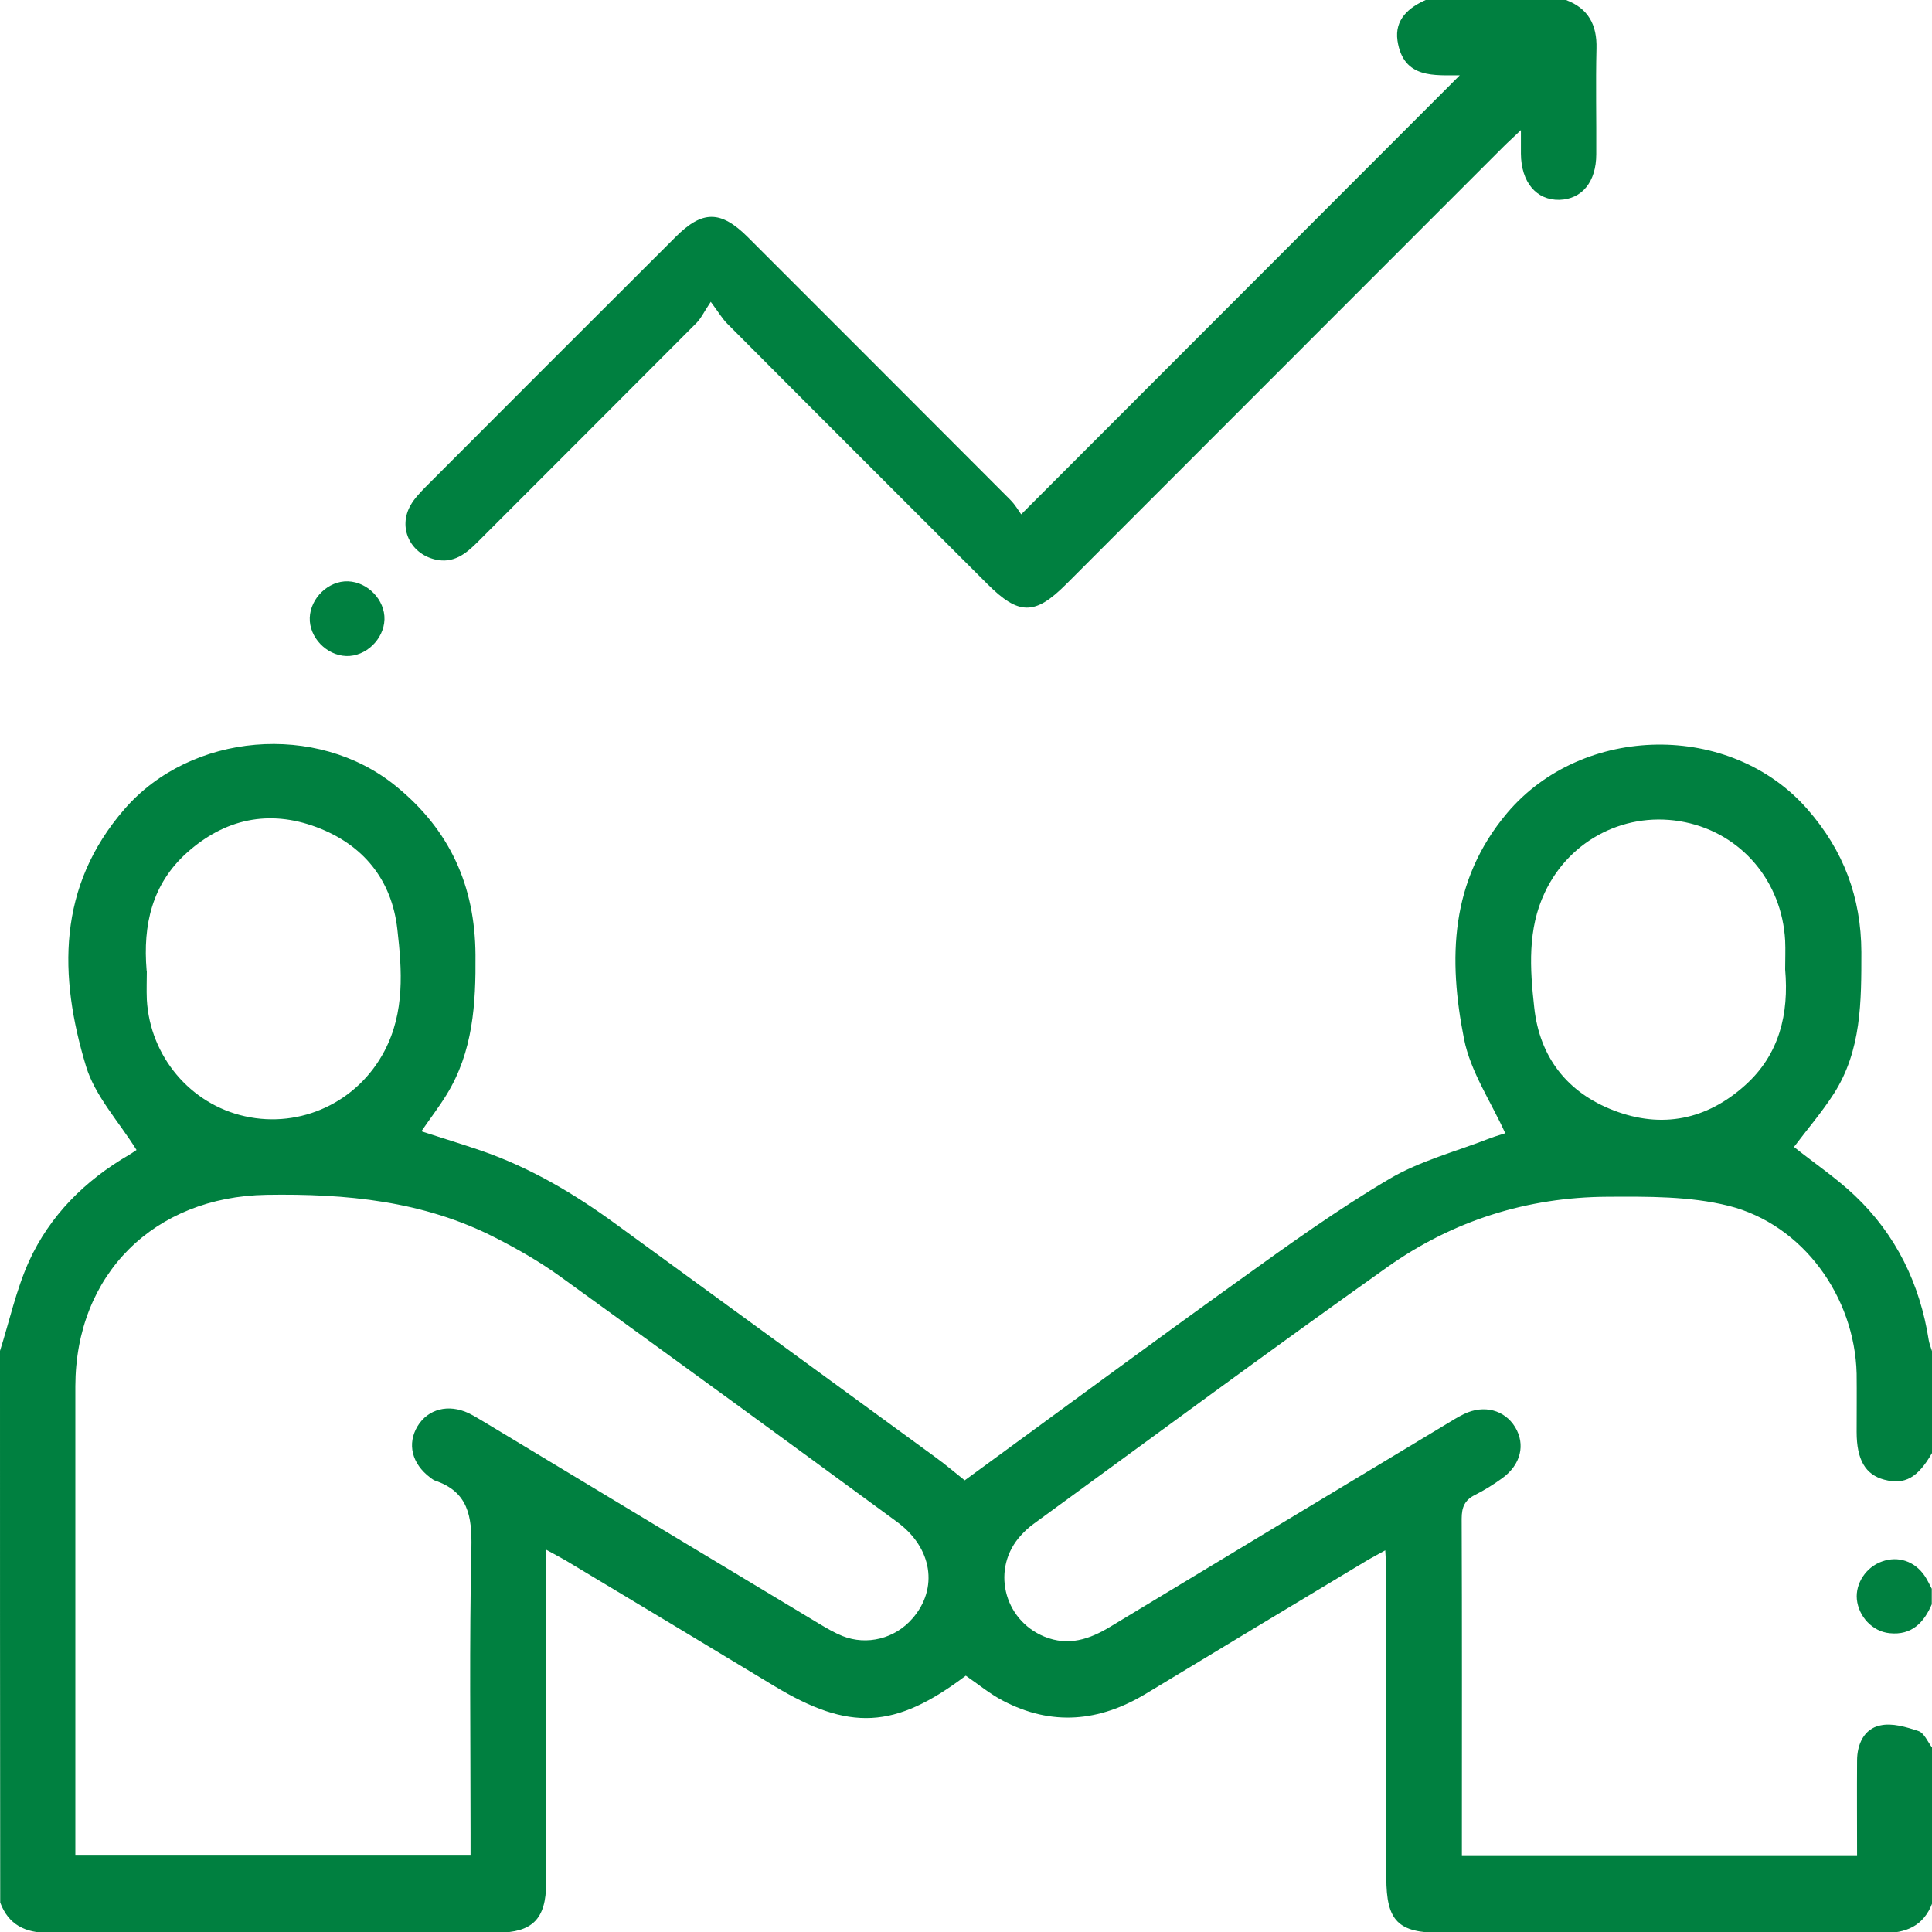
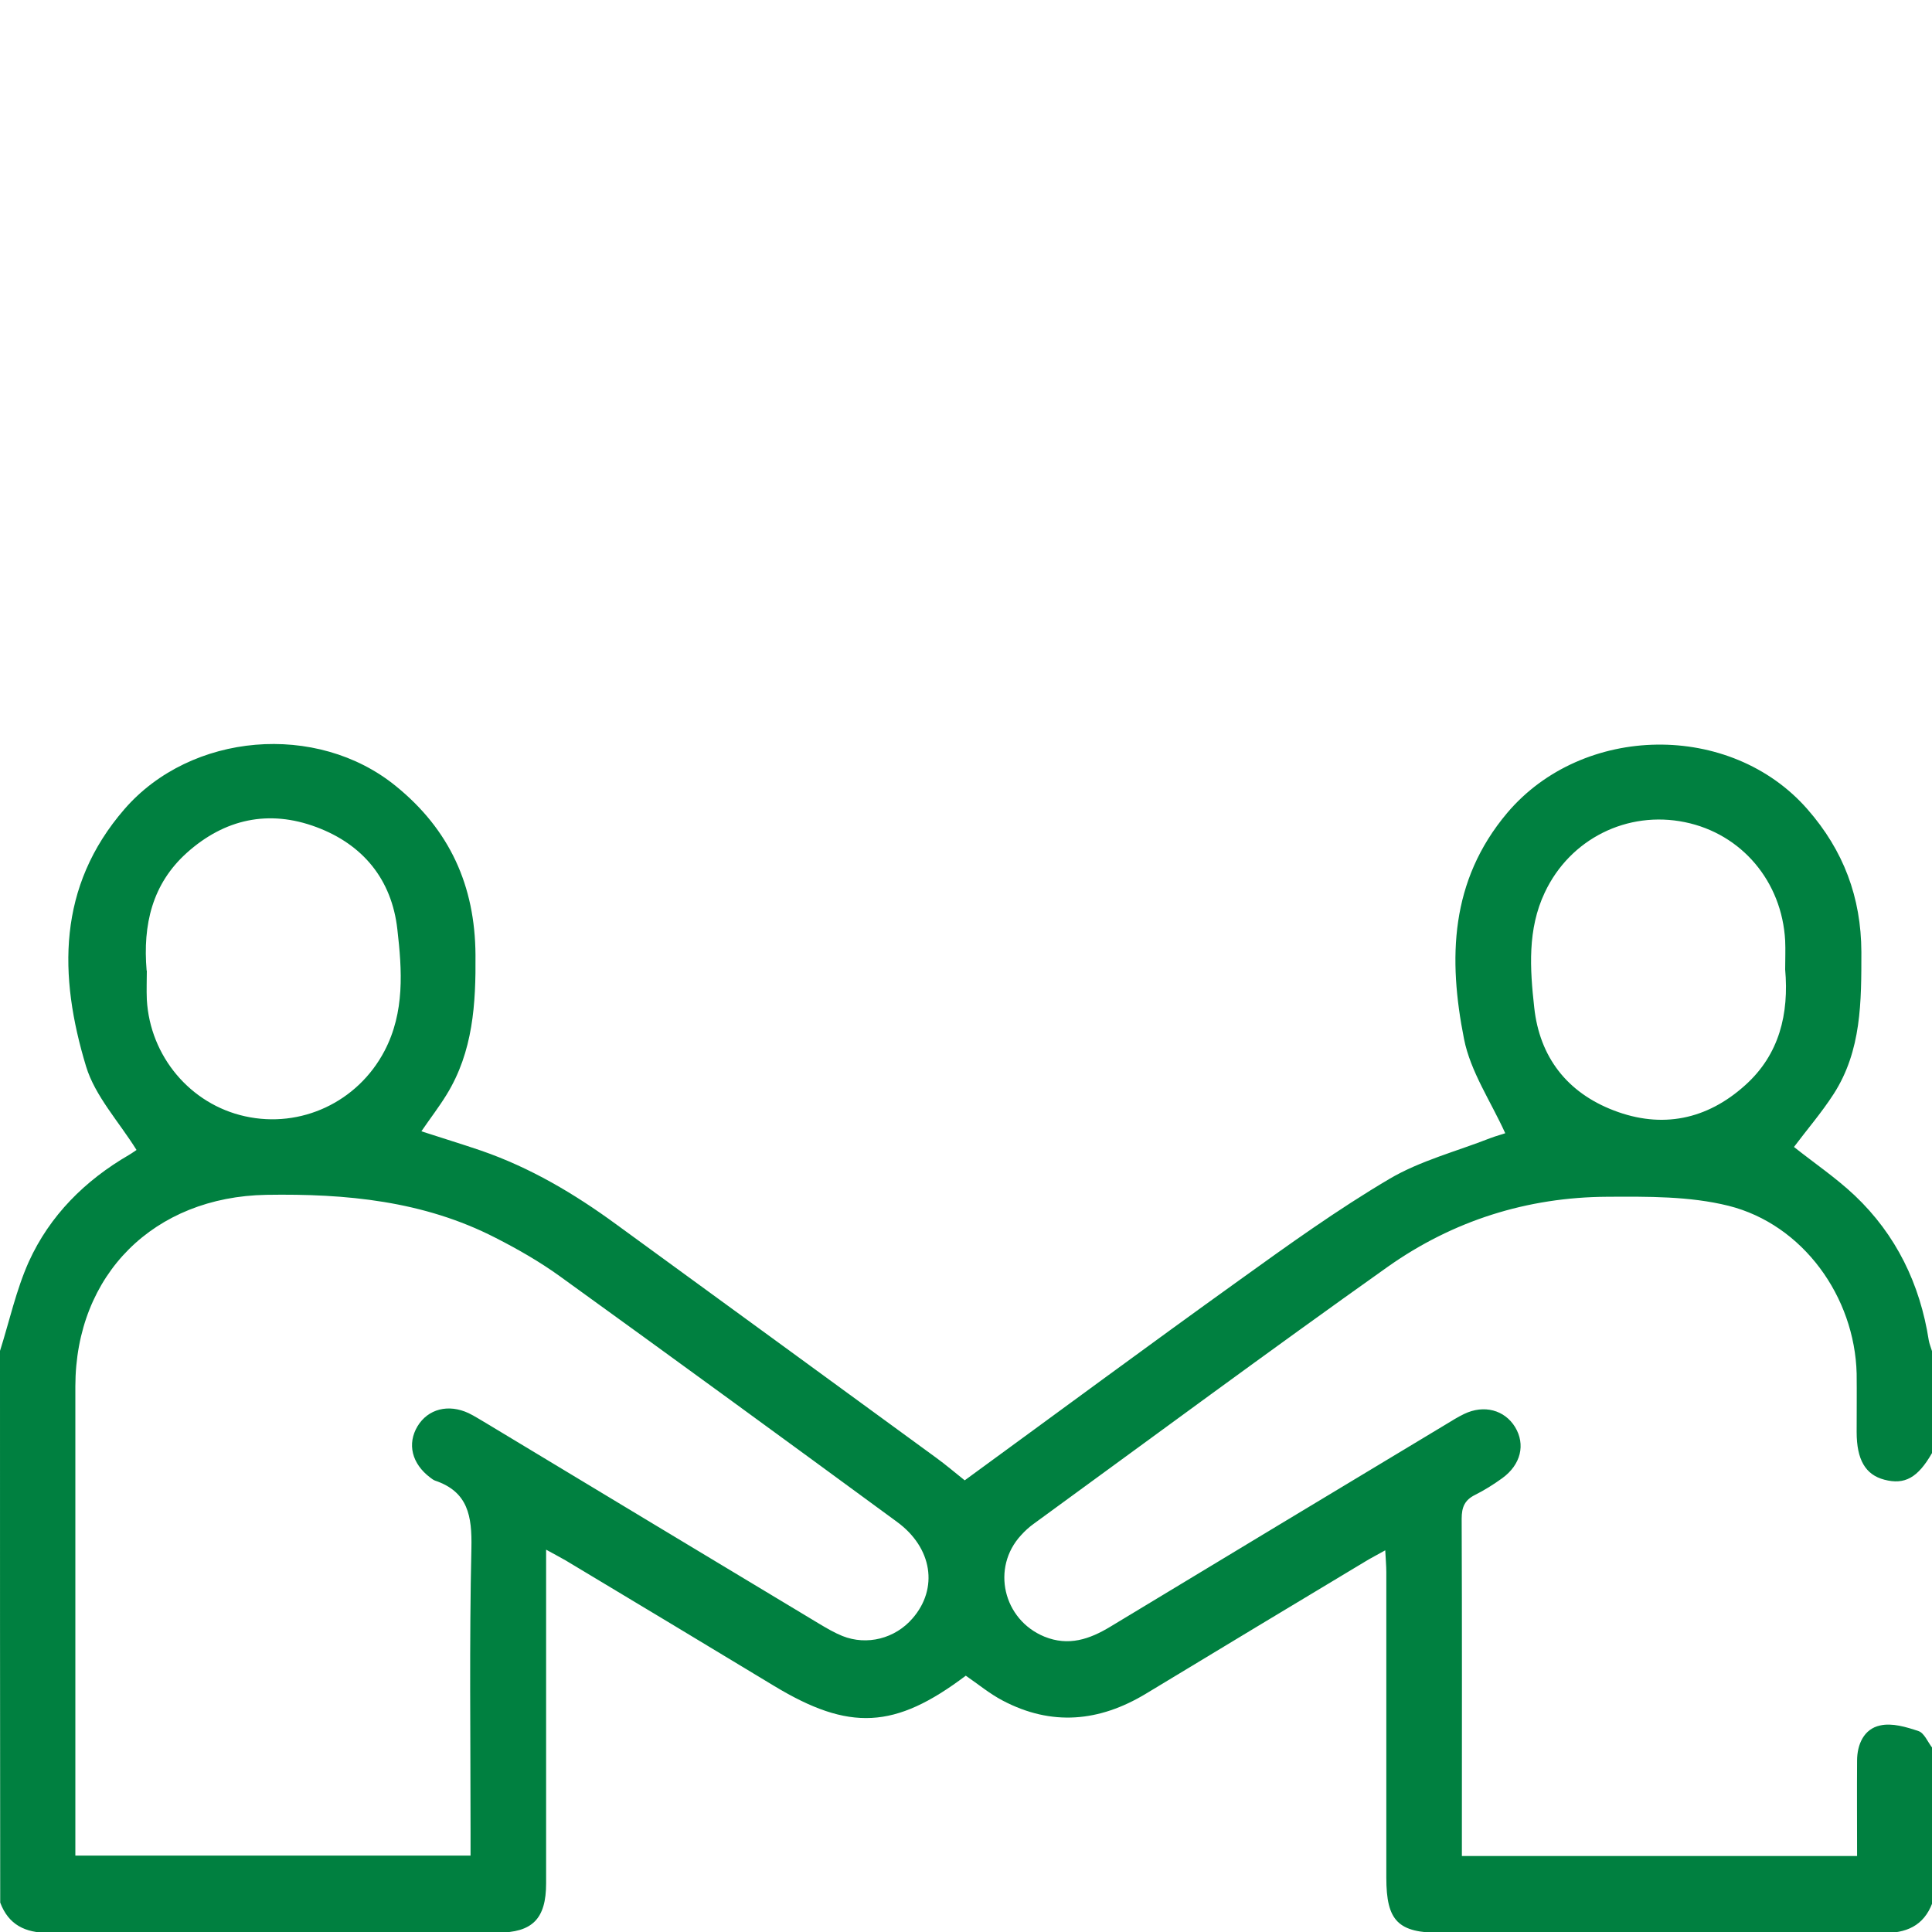
<svg xmlns="http://www.w3.org/2000/svg" width="90" height="90" viewBox="0 0 90 90" fill="none">
  <g id="Asset 3" clip-path="url(#clip0_22_24)">
    <g id="Layer 1">
      <g id="Group">
        <path id="Vector" d="M0 62.93C0.44 61.54 0.75 60.1 1.34 58.78C2.32 56.62 3.96 54.99 6.01 53.8C6.18 53.7 6.34 53.58 6.36 53.57C5.53 52.24 4.43 51.06 4.01 49.68C2.73 45.46 2.66 41.31 5.8 37.69C8.9 34.12 14.76 33.63 18.43 36.61C20.95 38.65 22.13 41.26 22.15 44.48C22.17 46.76 22.04 48.99 20.8 51C20.45 51.57 20.04 52.1 19.63 52.7C20.58 53.01 21.5 53.29 22.41 53.6C24.7 54.39 26.76 55.61 28.7 57.03C33.67 60.65 38.63 64.27 43.6 67.9C44.07 68.24 44.51 68.62 44.94 68.96C49.23 65.83 53.46 62.7 57.74 59.63C60.02 57.99 62.3 56.35 64.72 54.92C66.16 54.07 67.84 53.64 69.42 53.02C69.71 52.91 70.02 52.83 70.12 52.79C69.45 51.31 68.5 49.92 68.2 48.4C67.46 44.67 67.54 41.04 70.21 37.87C73.73 33.71 80.62 33.6 84.2 37.7C85.88 39.62 86.7 41.8 86.71 44.35C86.71 46.65 86.72 48.94 85.42 50.96C84.86 51.83 84.17 52.63 83.57 53.43C84.5 54.17 85.52 54.86 86.4 55.69C88.33 57.52 89.44 59.81 89.85 62.44C89.88 62.61 89.95 62.77 90 62.94V67.69C89.34 68.84 88.73 69.18 87.78 68.93C86.9 68.7 86.49 68 86.49 66.71C86.49 65.8 86.5 64.89 86.49 63.99C86.4 60.41 83.99 57.04 80.52 56.17C78.71 55.72 76.76 55.74 74.87 55.75C71.15 55.77 67.69 56.86 64.65 59.01C59.11 62.94 53.65 66.98 48.16 70.98C47.95 71.13 47.75 71.31 47.57 71.51C46.16 73.03 46.73 75.45 48.65 76.24C49.78 76.7 50.76 76.36 51.72 75.78C56.93 72.63 62.14 69.49 67.36 66.35C67.64 66.18 67.91 66.01 68.2 65.87C69.13 65.42 70.09 65.68 70.58 66.48C71.07 67.29 70.85 68.23 69.98 68.86C69.58 69.15 69.15 69.42 68.71 69.64C68.23 69.88 68.09 70.21 68.09 70.75C68.11 75.7 68.1 80.65 68.1 85.6C68.1 85.88 68.1 86.17 68.1 86.46H86.51C86.51 84.94 86.5 83.48 86.51 82.02C86.51 81.26 86.83 80.54 87.58 80.38C88.14 80.25 88.8 80.45 89.37 80.64C89.64 80.73 89.8 81.15 90.02 81.43V88.64C89.61 89.73 88.79 90.06 87.68 90.05C80.83 90.03 73.98 90.04 67.12 90.04C65.13 90.04 64.58 89.49 64.58 87.47C64.58 82.73 64.58 77.98 64.58 73.24C64.58 72.94 64.55 72.63 64.53 72.22C64.14 72.44 63.86 72.58 63.6 72.74C60.19 74.79 56.78 76.84 53.38 78.9C51.21 80.21 48.99 80.42 46.71 79.22C46.1 78.9 45.56 78.45 44.99 78.06C41.69 80.55 39.57 80.66 36.05 78.53C32.82 76.58 29.59 74.63 26.35 72.69C26.09 72.54 25.82 72.4 25.44 72.19C25.44 72.71 25.44 73.06 25.44 73.41C25.44 78.18 25.44 82.96 25.44 87.73C25.44 89.39 24.8 90.03 23.17 90.03C16.2 90.03 9.23 90.03 2.26 90.04C1.18 90.04 0.4 89.67 0.01 88.63C0 80.04 0 71.48 0 62.93ZM21.92 86.44C21.92 86.01 21.92 85.7 21.92 85.38C21.92 80.96 21.86 76.53 21.96 72.11C21.99 70.63 21.81 69.49 20.26 68.97C20.18 68.94 20.11 68.88 20.04 68.83C19.18 68.18 18.96 67.26 19.45 66.44C19.94 65.63 20.89 65.39 21.83 65.83C22.12 65.97 22.39 66.15 22.67 66.31C27.83 69.42 33 72.54 38.16 75.64C38.51 75.85 38.87 76.06 39.24 76.21C40.39 76.67 41.7 76.33 42.51 75.39C43.72 74 43.44 72.1 41.78 70.89C36.56 67.06 31.34 63.25 26.09 59.46C25.15 58.78 24.12 58.19 23.08 57.66C19.73 55.94 16.12 55.6 12.41 55.66C7.18 55.75 3.52 59.36 3.51 64.58C3.51 71.55 3.51 78.52 3.51 85.5C3.51 85.81 3.51 86.12 3.51 86.44H21.91H21.92ZM6.84 45.22C6.84 45.64 6.82 46.1 6.84 46.57C6.99 49.21 8.87 51.44 11.41 52C14.01 52.58 16.66 51.34 17.91 48.96C18.86 47.15 18.73 45.2 18.51 43.29C18.25 40.97 16.91 39.34 14.74 38.53C12.52 37.7 10.46 38.15 8.7 39.73C7.09 41.18 6.65 43.07 6.83 45.21L6.84 45.22ZM83.16 45.16C83.16 44.69 83.18 44.25 83.16 43.82C83.01 41.06 81.13 38.84 78.49 38.3C75.81 37.75 73.14 39.07 71.96 41.58C71.15 43.29 71.27 45.13 71.47 46.93C71.72 49.25 73.01 50.9 75.18 51.73C77.42 52.59 79.51 52.16 81.29 50.56C82.9 49.12 83.34 47.22 83.16 45.16Z" fill="#008040" />
-         <path id="Vector_2" d="M72.95 -1.95317e-05C73.99 0.39 74.4 1.16 74.37 2.26C74.33 3.9 74.37 5.54 74.36 7.18C74.36 8.48 73.69 9.28 72.64 9.31C71.57 9.33 70.86 8.49 70.85 7.16C70.85 6.87 70.85 6.58 70.85 6.06C70.5 6.4 70.26 6.61 70.03 6.84C63.24 13.63 56.45 20.43 49.66 27.22C48.21 28.67 47.46 28.67 45.99 27.2C41.95 23.16 37.91 19.13 33.88 15.08C33.65 14.85 33.49 14.57 33.11 14.06C32.8 14.52 32.66 14.83 32.44 15.05C29.05 18.45 25.65 21.85 22.26 25.24C21.71 25.79 21.13 26.27 20.26 26.06C19.1 25.78 18.53 24.57 19.13 23.53C19.3 23.23 19.55 22.97 19.79 22.72C23.68 18.82 27.57 14.93 31.47 11.04C32.72 9.79 33.57 9.79 34.83 11.04C38.91 15.12 42.99 19.2 47.06 23.28C47.29 23.51 47.45 23.79 47.57 23.96C54.47 17.05 61.24 10.28 68 3.51C66.88 3.49 65.37 3.71 65.1 1.89C64.96 0.91 65.62 0.34 66.46 -0.02H72.96L72.95 -1.95317e-05Z" fill="#008040" />
-         <path id="Vector_3" d="M90 74.71C89.63 75.59 89.05 76.19 88.02 76.08C87.22 76 86.58 75.3 86.5 74.5C86.43 73.76 86.93 73 87.67 72.74C88.42 72.47 89.19 72.72 89.66 73.41C89.79 73.6 89.88 73.81 89.99 74.01V74.71H90Z" fill="#008040" />
-         <path id="Vector_4" d="M16.21 27.08C17.13 27.11 17.94 27.95 17.91 28.86C17.88 29.78 17.04 30.59 16.13 30.56C15.21 30.53 14.4 29.69 14.43 28.78C14.46 27.86 15.3 27.05 16.21 27.08Z" fill="#008040" />
      </g>
    </g>
  </g>
  <defs>
    <clipPath id="clip0_22_24">
      <rect width="90" height="90.01" fill="white" />
    </clipPath>
  </defs>
</svg>